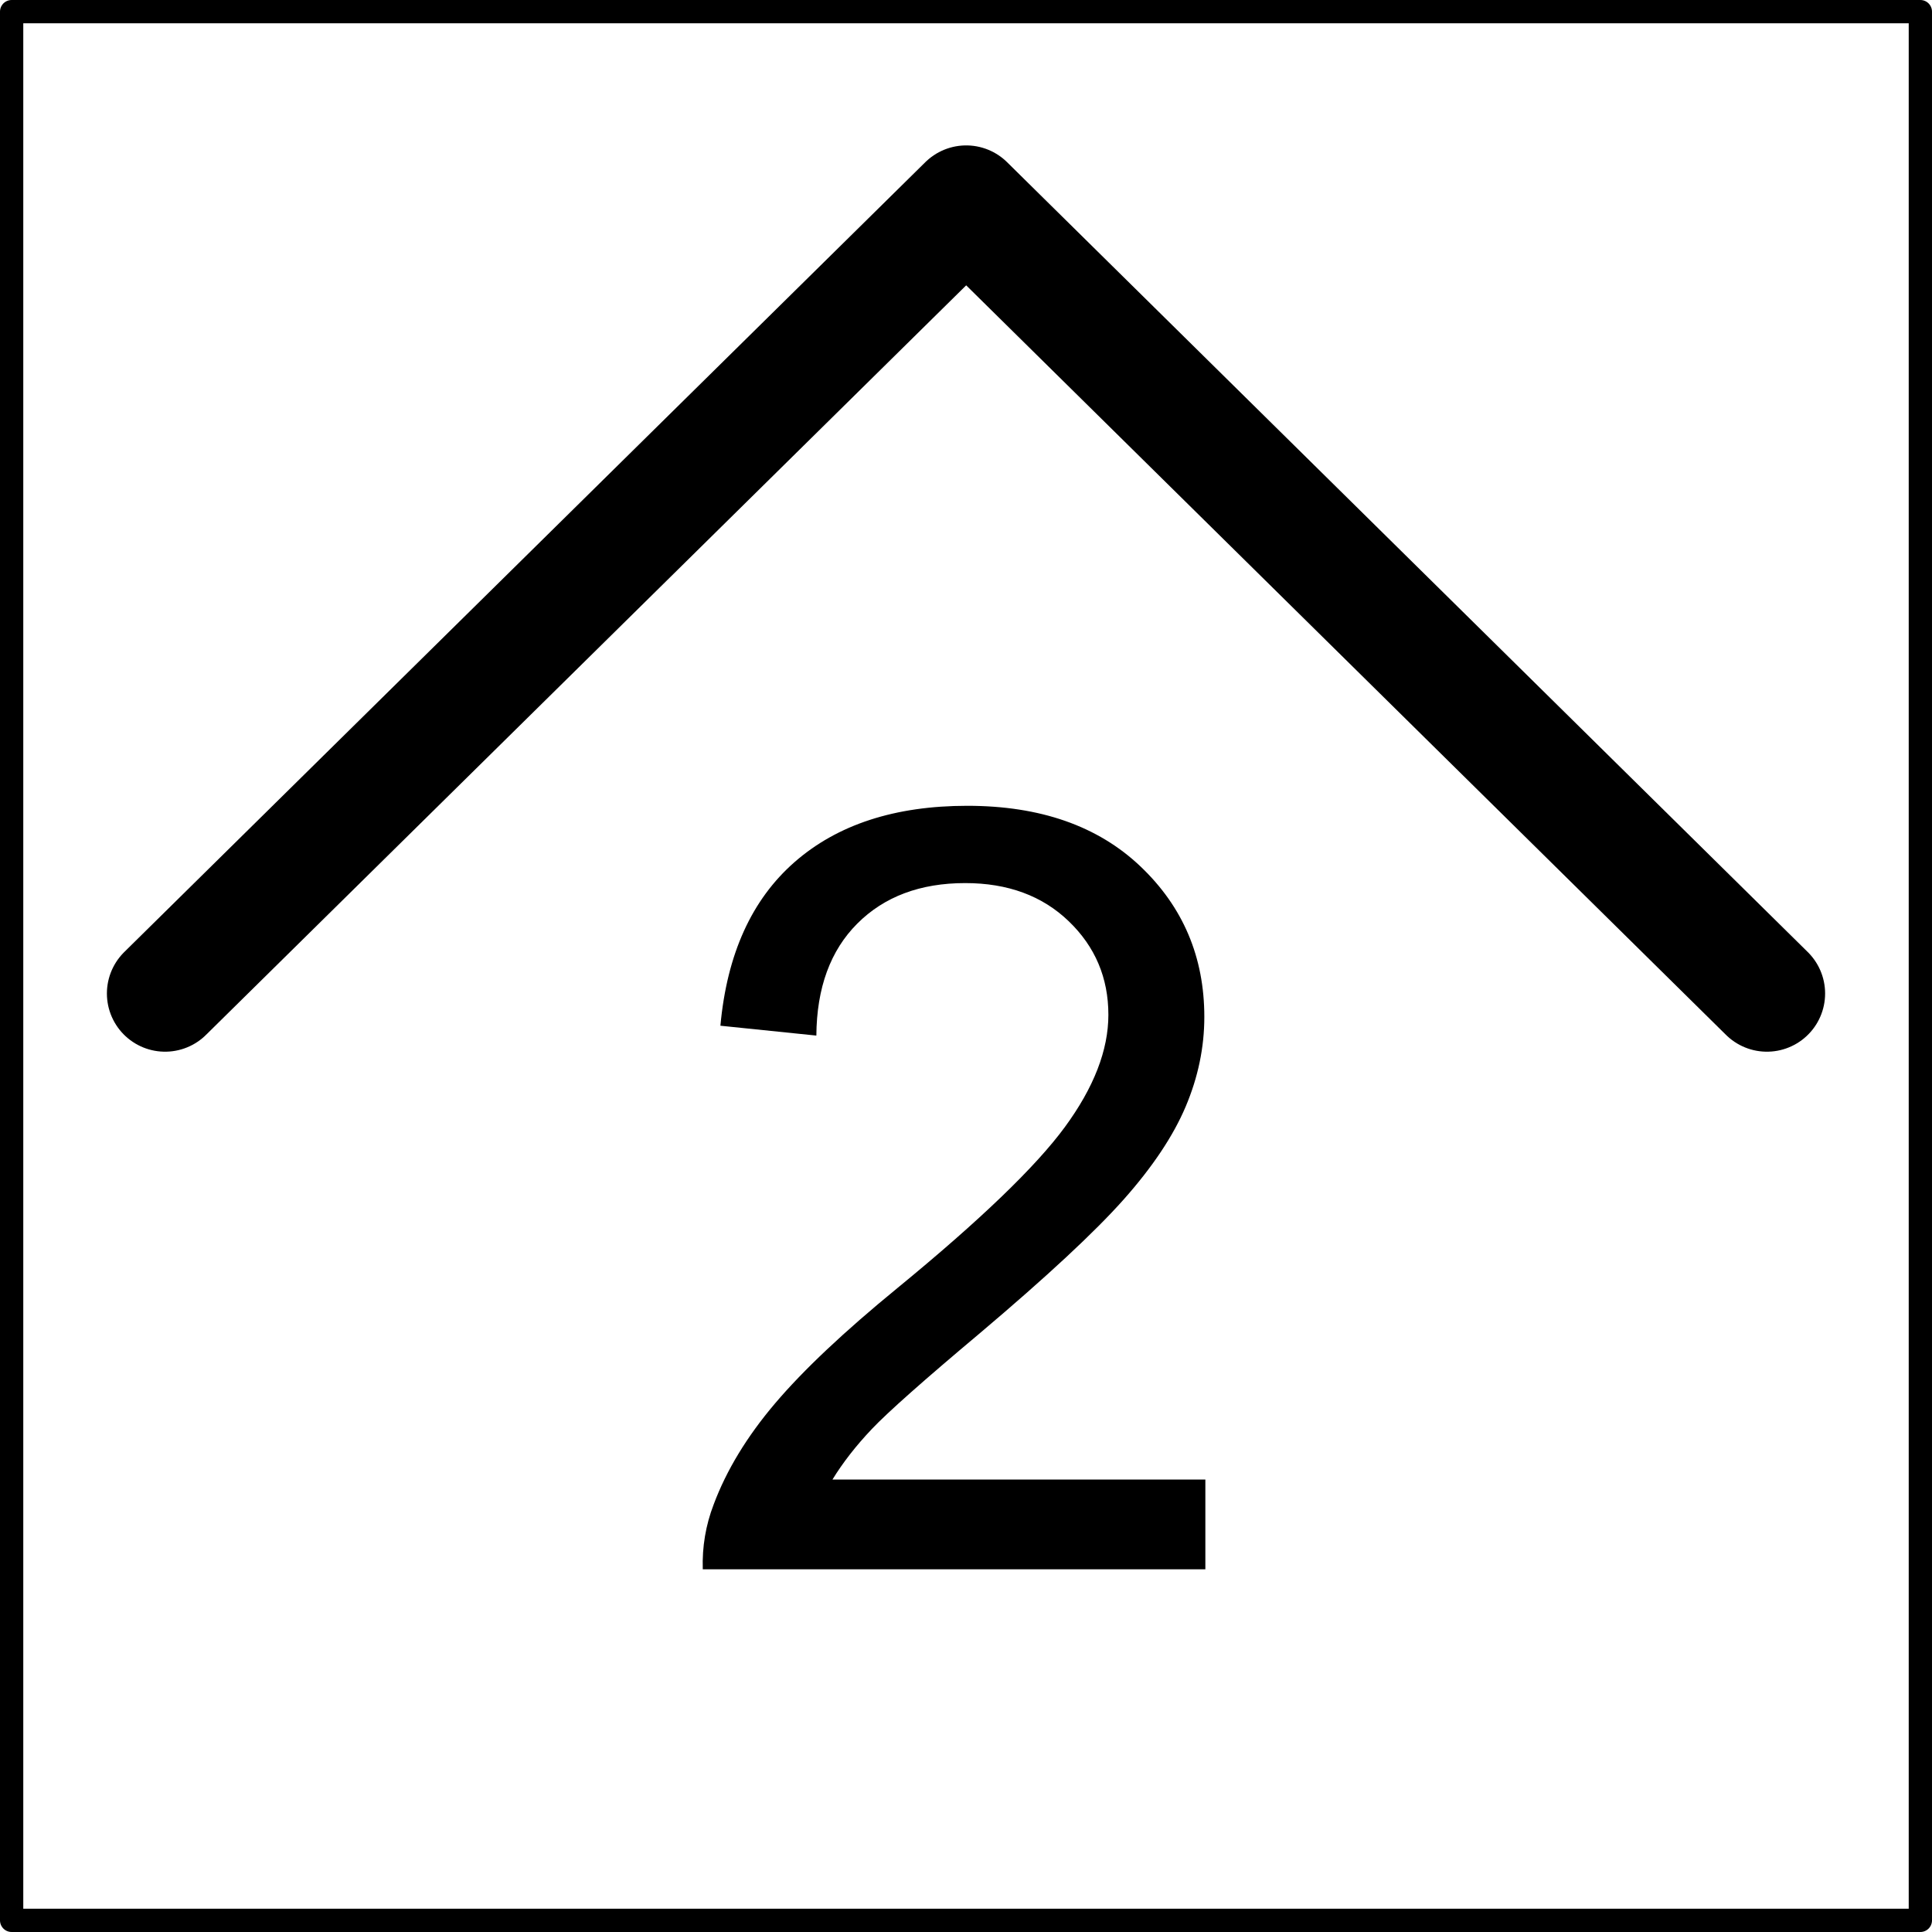
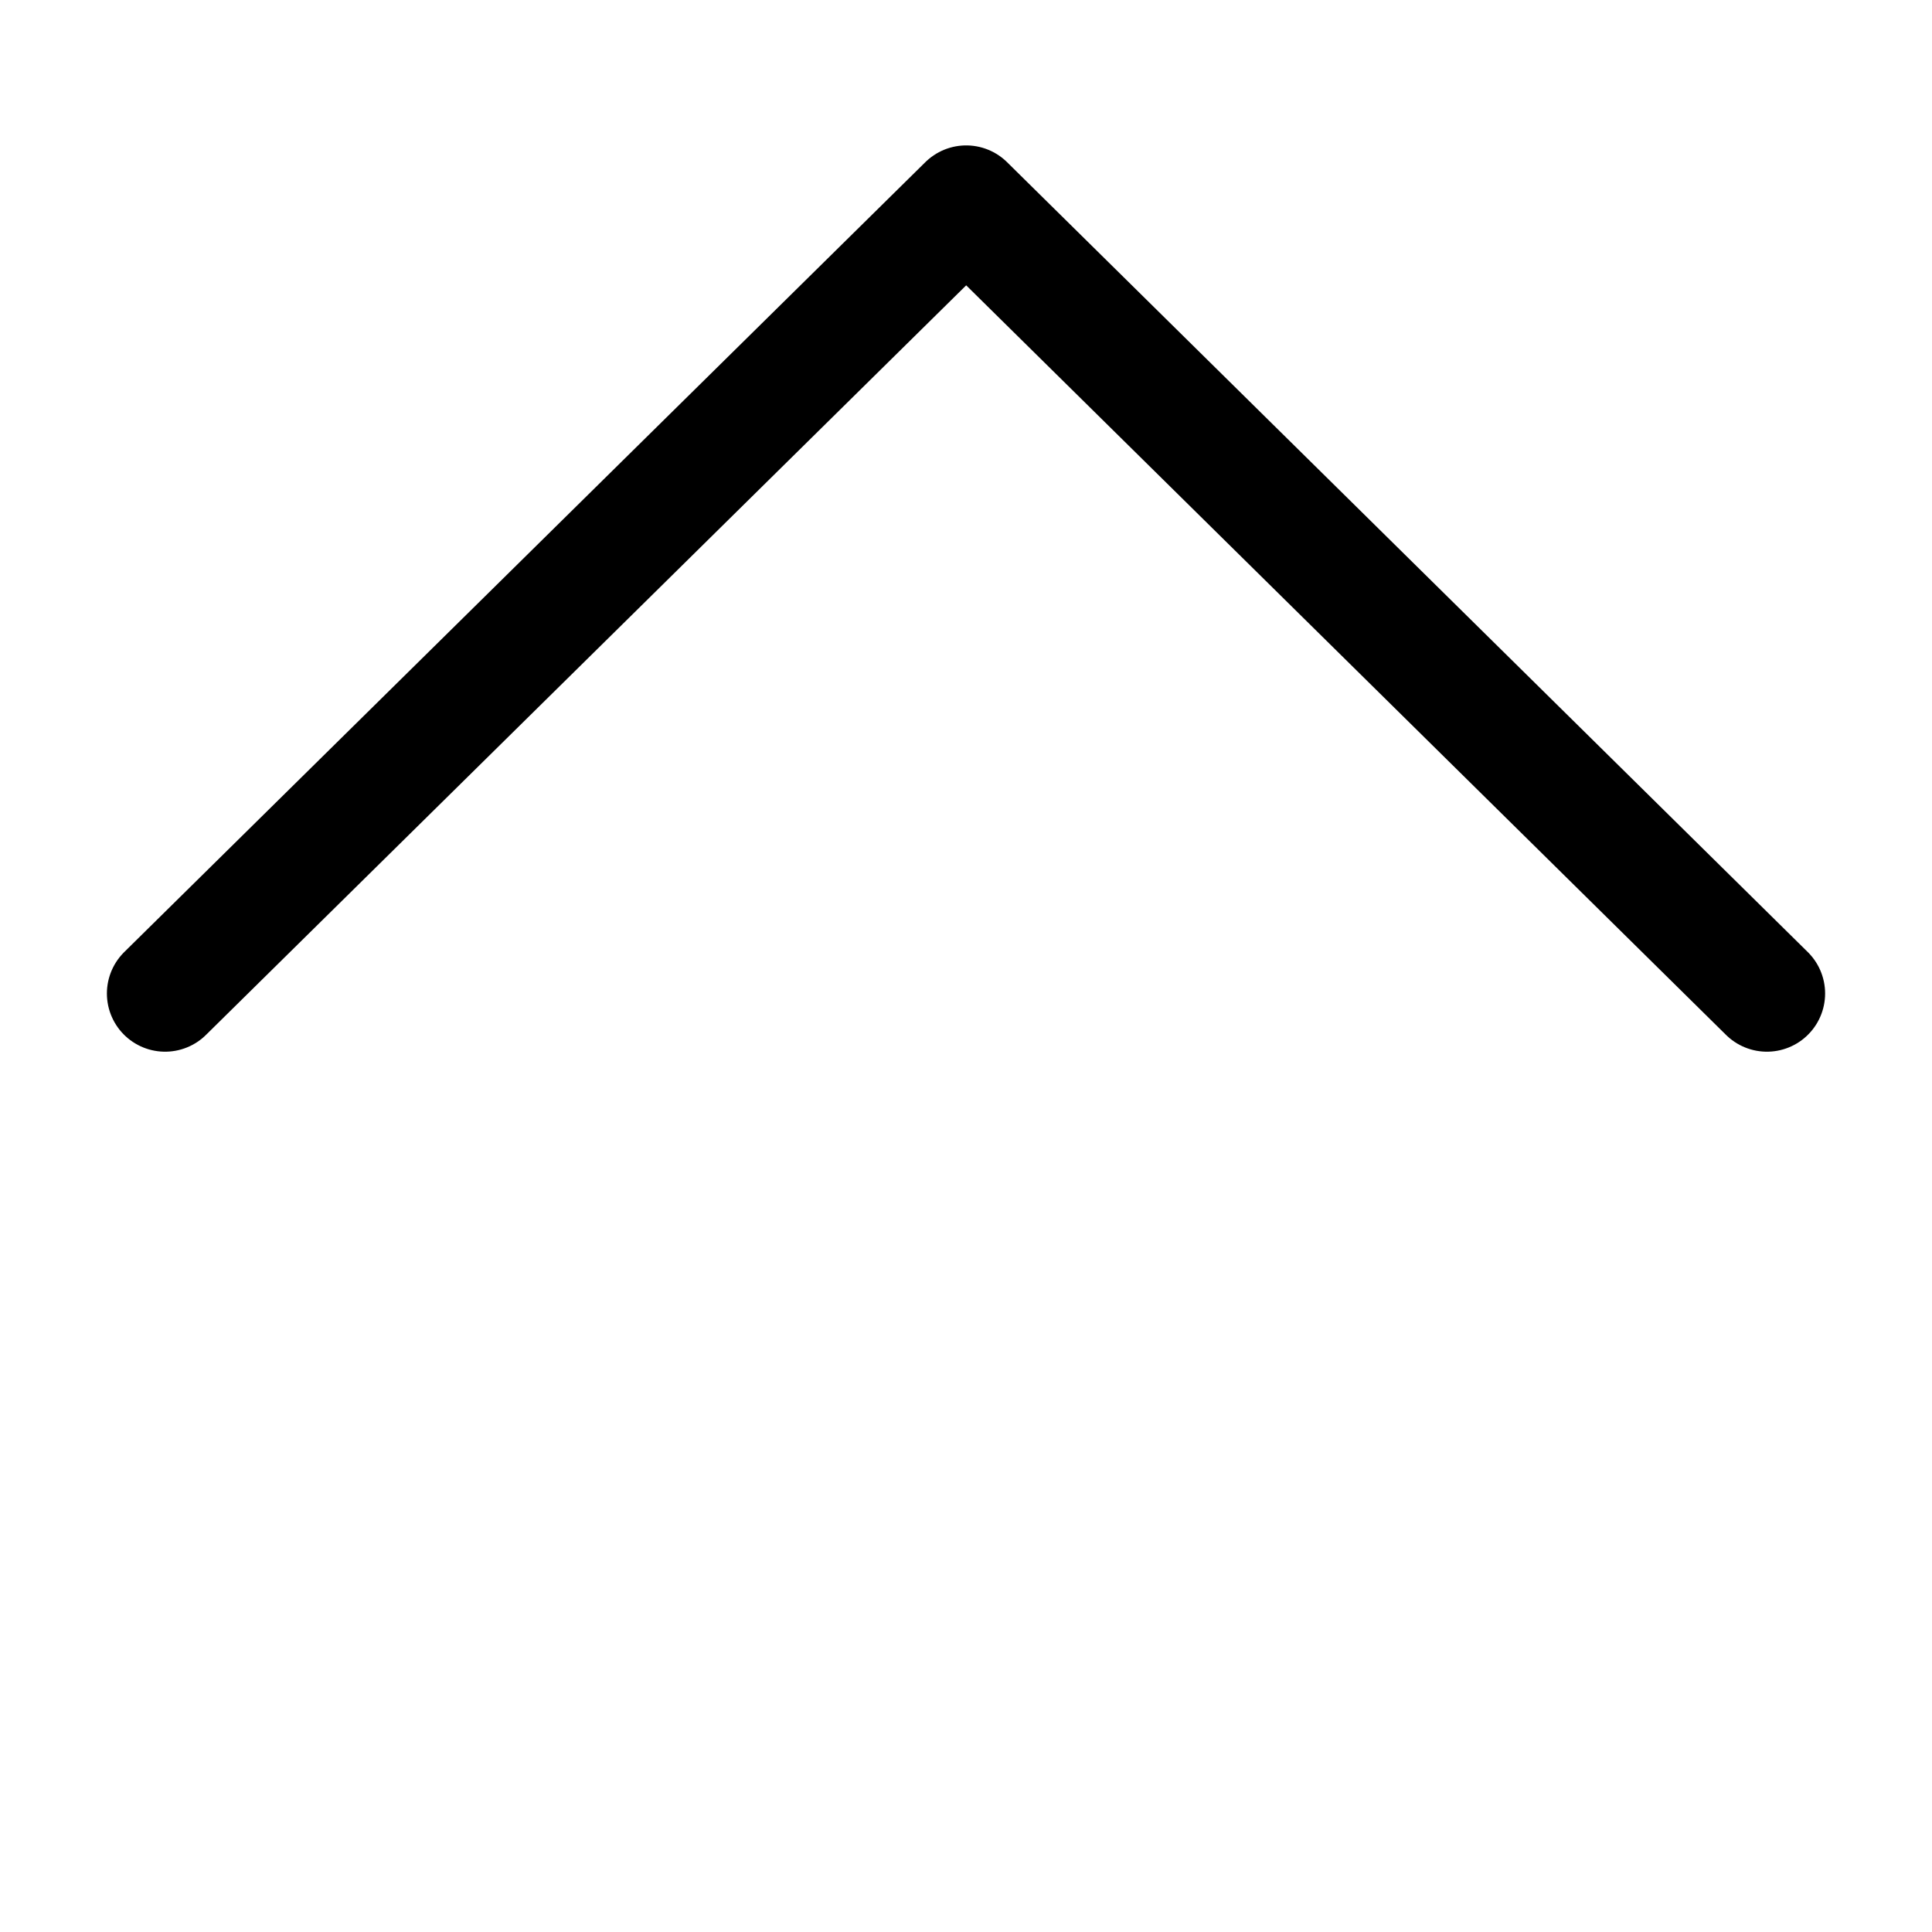
<svg xmlns="http://www.w3.org/2000/svg" version="1.1" x="0px" y="0px" width="166px" height="166px" viewBox="0 0 166 166" enable-background="new 0 0 166 166" xml:space="preserve">
  <defs>
</defs>
-   <rect x="1" y="1" fill="none" stroke="#000000" stroke-width="2" stroke-linecap="round" stroke-linejoin="round" stroke-miterlimit="3.864" width="164" height="164" />
  <path fill="none" stroke="#000000" stroke-width="10" stroke-linecap="round" stroke-linejoin="round" stroke-miterlimit="3.864" d="  M14.185,85.363l68.832-67.869l68.799,67.869" />
-   <path d="M103.566,127.125v7.71H60.383c-0.06-1.932,0.252-3.788,0.937-5.571c1.099-2.94,2.858-5.838,5.28-8.689  c2.422-2.853,5.92-6.15,10.495-9.894c7.101-5.823,11.899-10.436,14.395-13.838c2.496-3.401,3.743-6.617,3.743-9.648  c0-3.179-1.136-5.86-3.409-8.044c-2.272-2.184-5.236-3.275-8.891-3.275c-3.862,0-6.952,1.159-9.27,3.477s-3.491,5.525-3.521,9.626  l-8.244-0.847c0.563-6.15,2.688-10.837,6.373-14.061c3.684-3.224,8.63-4.835,14.84-4.835c6.269,0,11.23,1.737,14.885,5.214  c3.654,3.476,5.481,7.784,5.481,12.924c0,2.614-0.535,5.185-1.604,7.71s-2.845,5.185-5.325,7.977  c-2.481,2.793-6.604,6.626-12.367,11.498c-4.813,4.041-7.903,6.781-9.27,8.223c-1.367,1.441-2.495,2.89-3.387,4.345H103.566z" />
</svg>